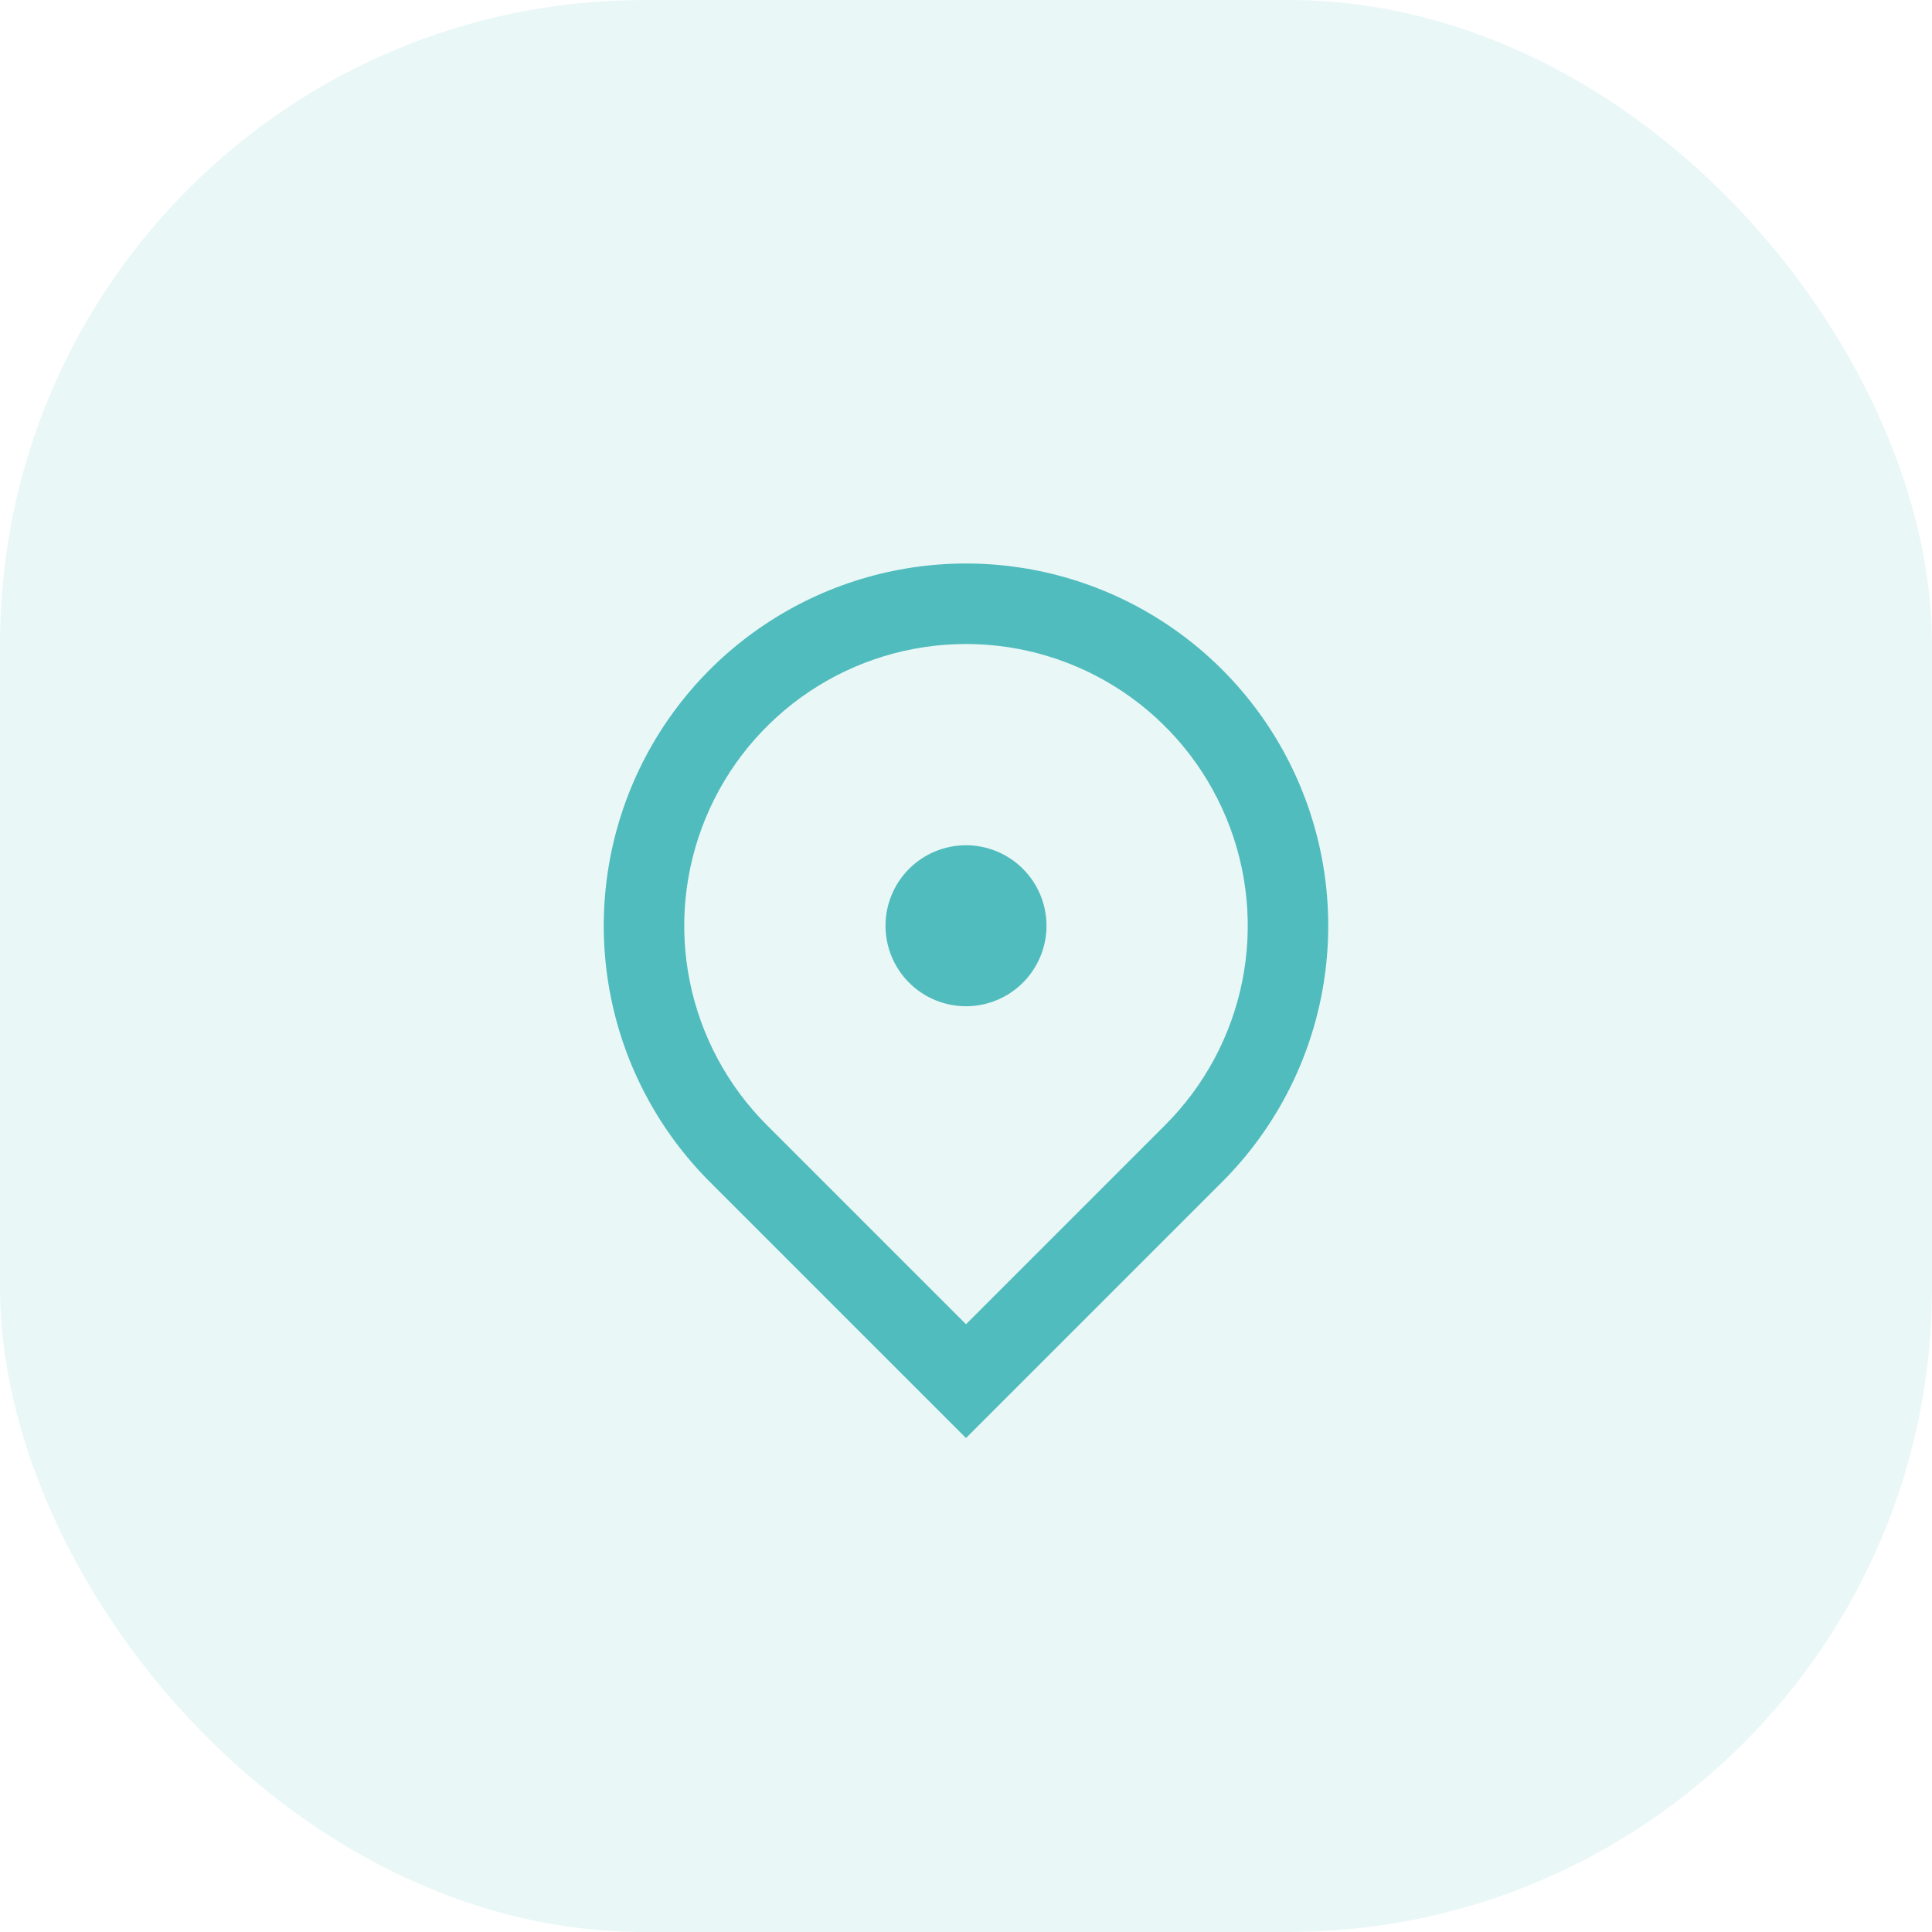
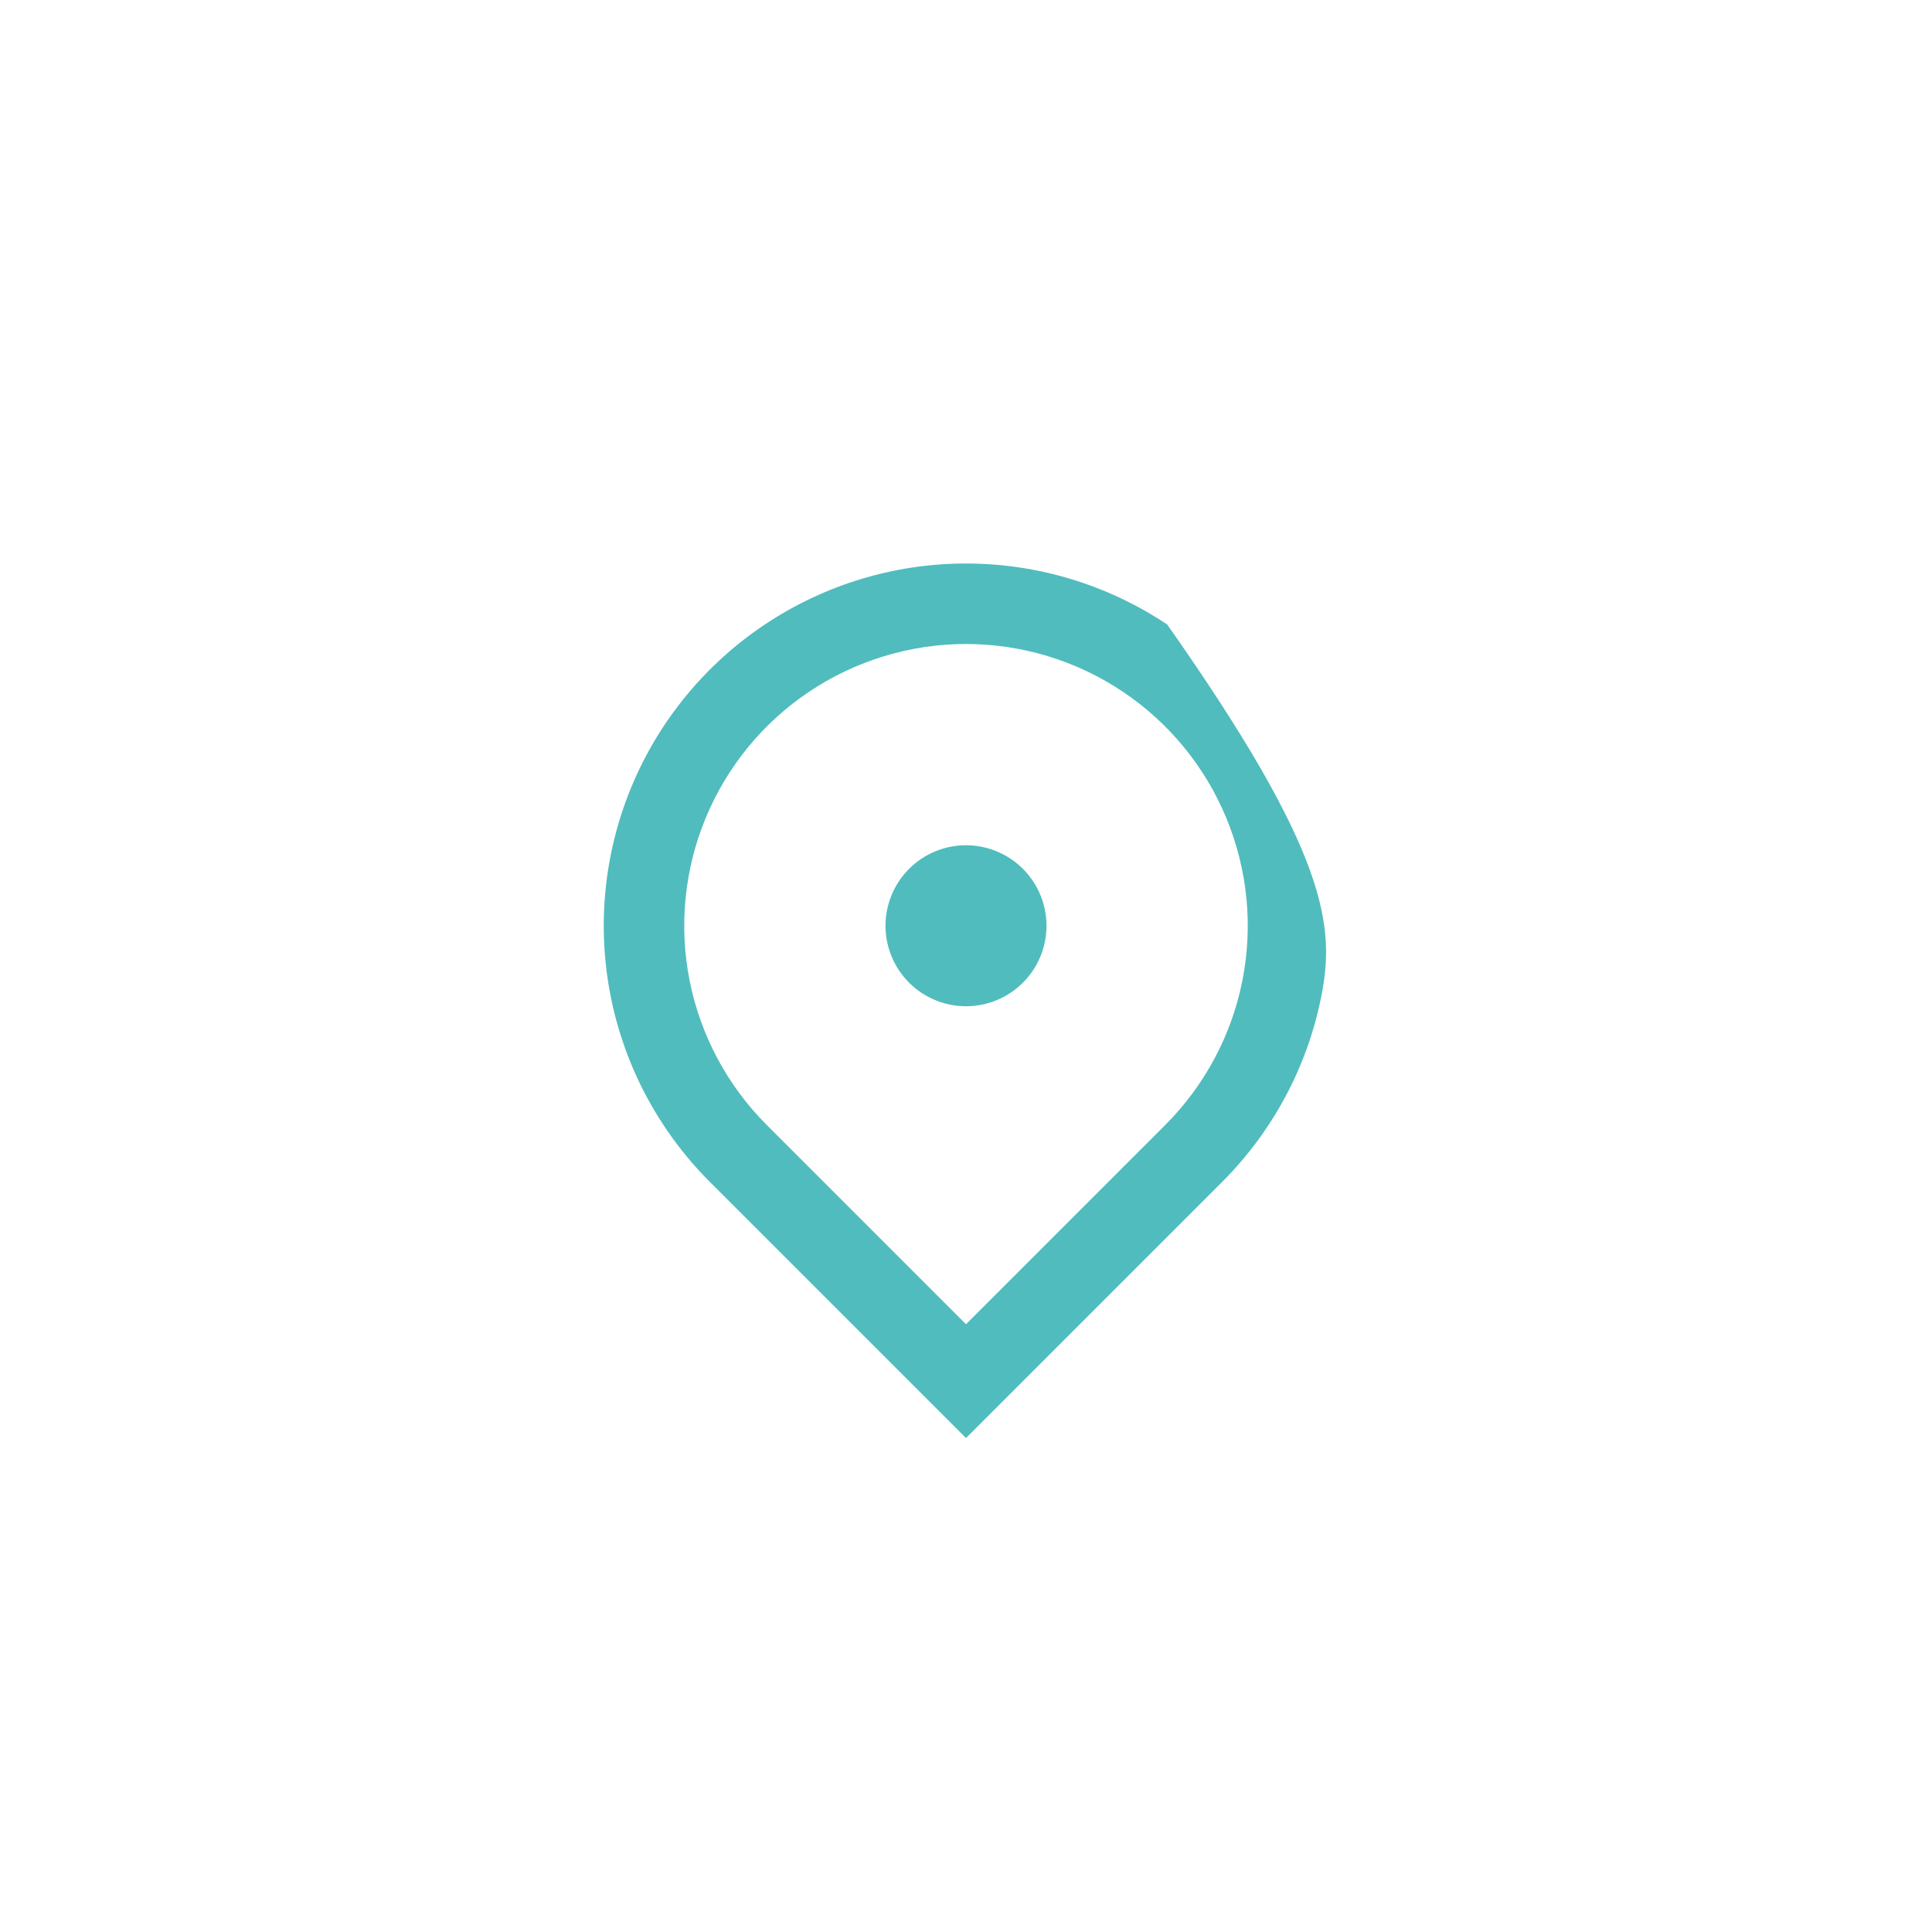
<svg xmlns="http://www.w3.org/2000/svg" width="48" height="48" viewBox="0 0 48 48" fill="none">
-   <rect width="48" height="48" rx="16" fill="#50BCBD" fill-opacity="0.12" />
-   <path d="M24 35.728L17.636 29.364C16.377 28.105 15.52 26.502 15.173 24.756C14.826 23.01 15.004 21.2 15.685 19.556C16.366 17.911 17.52 16.506 19 15.517C20.48 14.528 22.22 14 24 14C25.78 14 27.52 14.528 29 15.517C30.48 16.506 31.634 17.911 32.315 19.556C32.996 21.2 33.174 23.01 32.827 24.756C32.48 26.502 31.623 28.105 30.364 29.364L24 35.728ZM28.95 27.95C29.929 26.971 30.596 25.724 30.866 24.366C31.136 23.008 30.997 21.601 30.467 20.322C29.937 19.042 29.04 17.949 27.889 17.18C26.738 16.411 25.384 16 24 16C22.616 16 21.262 16.411 20.111 17.18C18.96 17.949 18.063 19.042 17.533 20.322C17.003 21.601 16.864 23.008 17.134 24.366C17.404 25.724 18.071 26.971 19.05 27.95L24 32.9L28.95 27.95ZM24 25C23.47 25 22.961 24.789 22.586 24.414C22.211 24.039 22 23.53 22 23C22 22.47 22.211 21.961 22.586 21.586C22.961 21.211 23.47 21 24 21C24.53 21 25.039 21.211 25.414 21.586C25.789 21.961 26 22.47 26 23C26 23.53 25.789 24.039 25.414 24.414C25.039 24.789 24.53 25 24 25Z" fill="#50BCBD" />
+   <path d="M24 35.728L17.636 29.364C16.377 28.105 15.52 26.502 15.173 24.756C14.826 23.01 15.004 21.2 15.685 19.556C16.366 17.911 17.52 16.506 19 15.517C20.48 14.528 22.22 14 24 14C25.78 14 27.52 14.528 29 15.517C32.996 21.2 33.174 23.01 32.827 24.756C32.48 26.502 31.623 28.105 30.364 29.364L24 35.728ZM28.95 27.95C29.929 26.971 30.596 25.724 30.866 24.366C31.136 23.008 30.997 21.601 30.467 20.322C29.937 19.042 29.04 17.949 27.889 17.18C26.738 16.411 25.384 16 24 16C22.616 16 21.262 16.411 20.111 17.18C18.96 17.949 18.063 19.042 17.533 20.322C17.003 21.601 16.864 23.008 17.134 24.366C17.404 25.724 18.071 26.971 19.05 27.95L24 32.9L28.95 27.95ZM24 25C23.47 25 22.961 24.789 22.586 24.414C22.211 24.039 22 23.53 22 23C22 22.47 22.211 21.961 22.586 21.586C22.961 21.211 23.47 21 24 21C24.53 21 25.039 21.211 25.414 21.586C25.789 21.961 26 22.47 26 23C26 23.53 25.789 24.039 25.414 24.414C25.039 24.789 24.53 25 24 25Z" fill="#50BCBD" />
</svg>